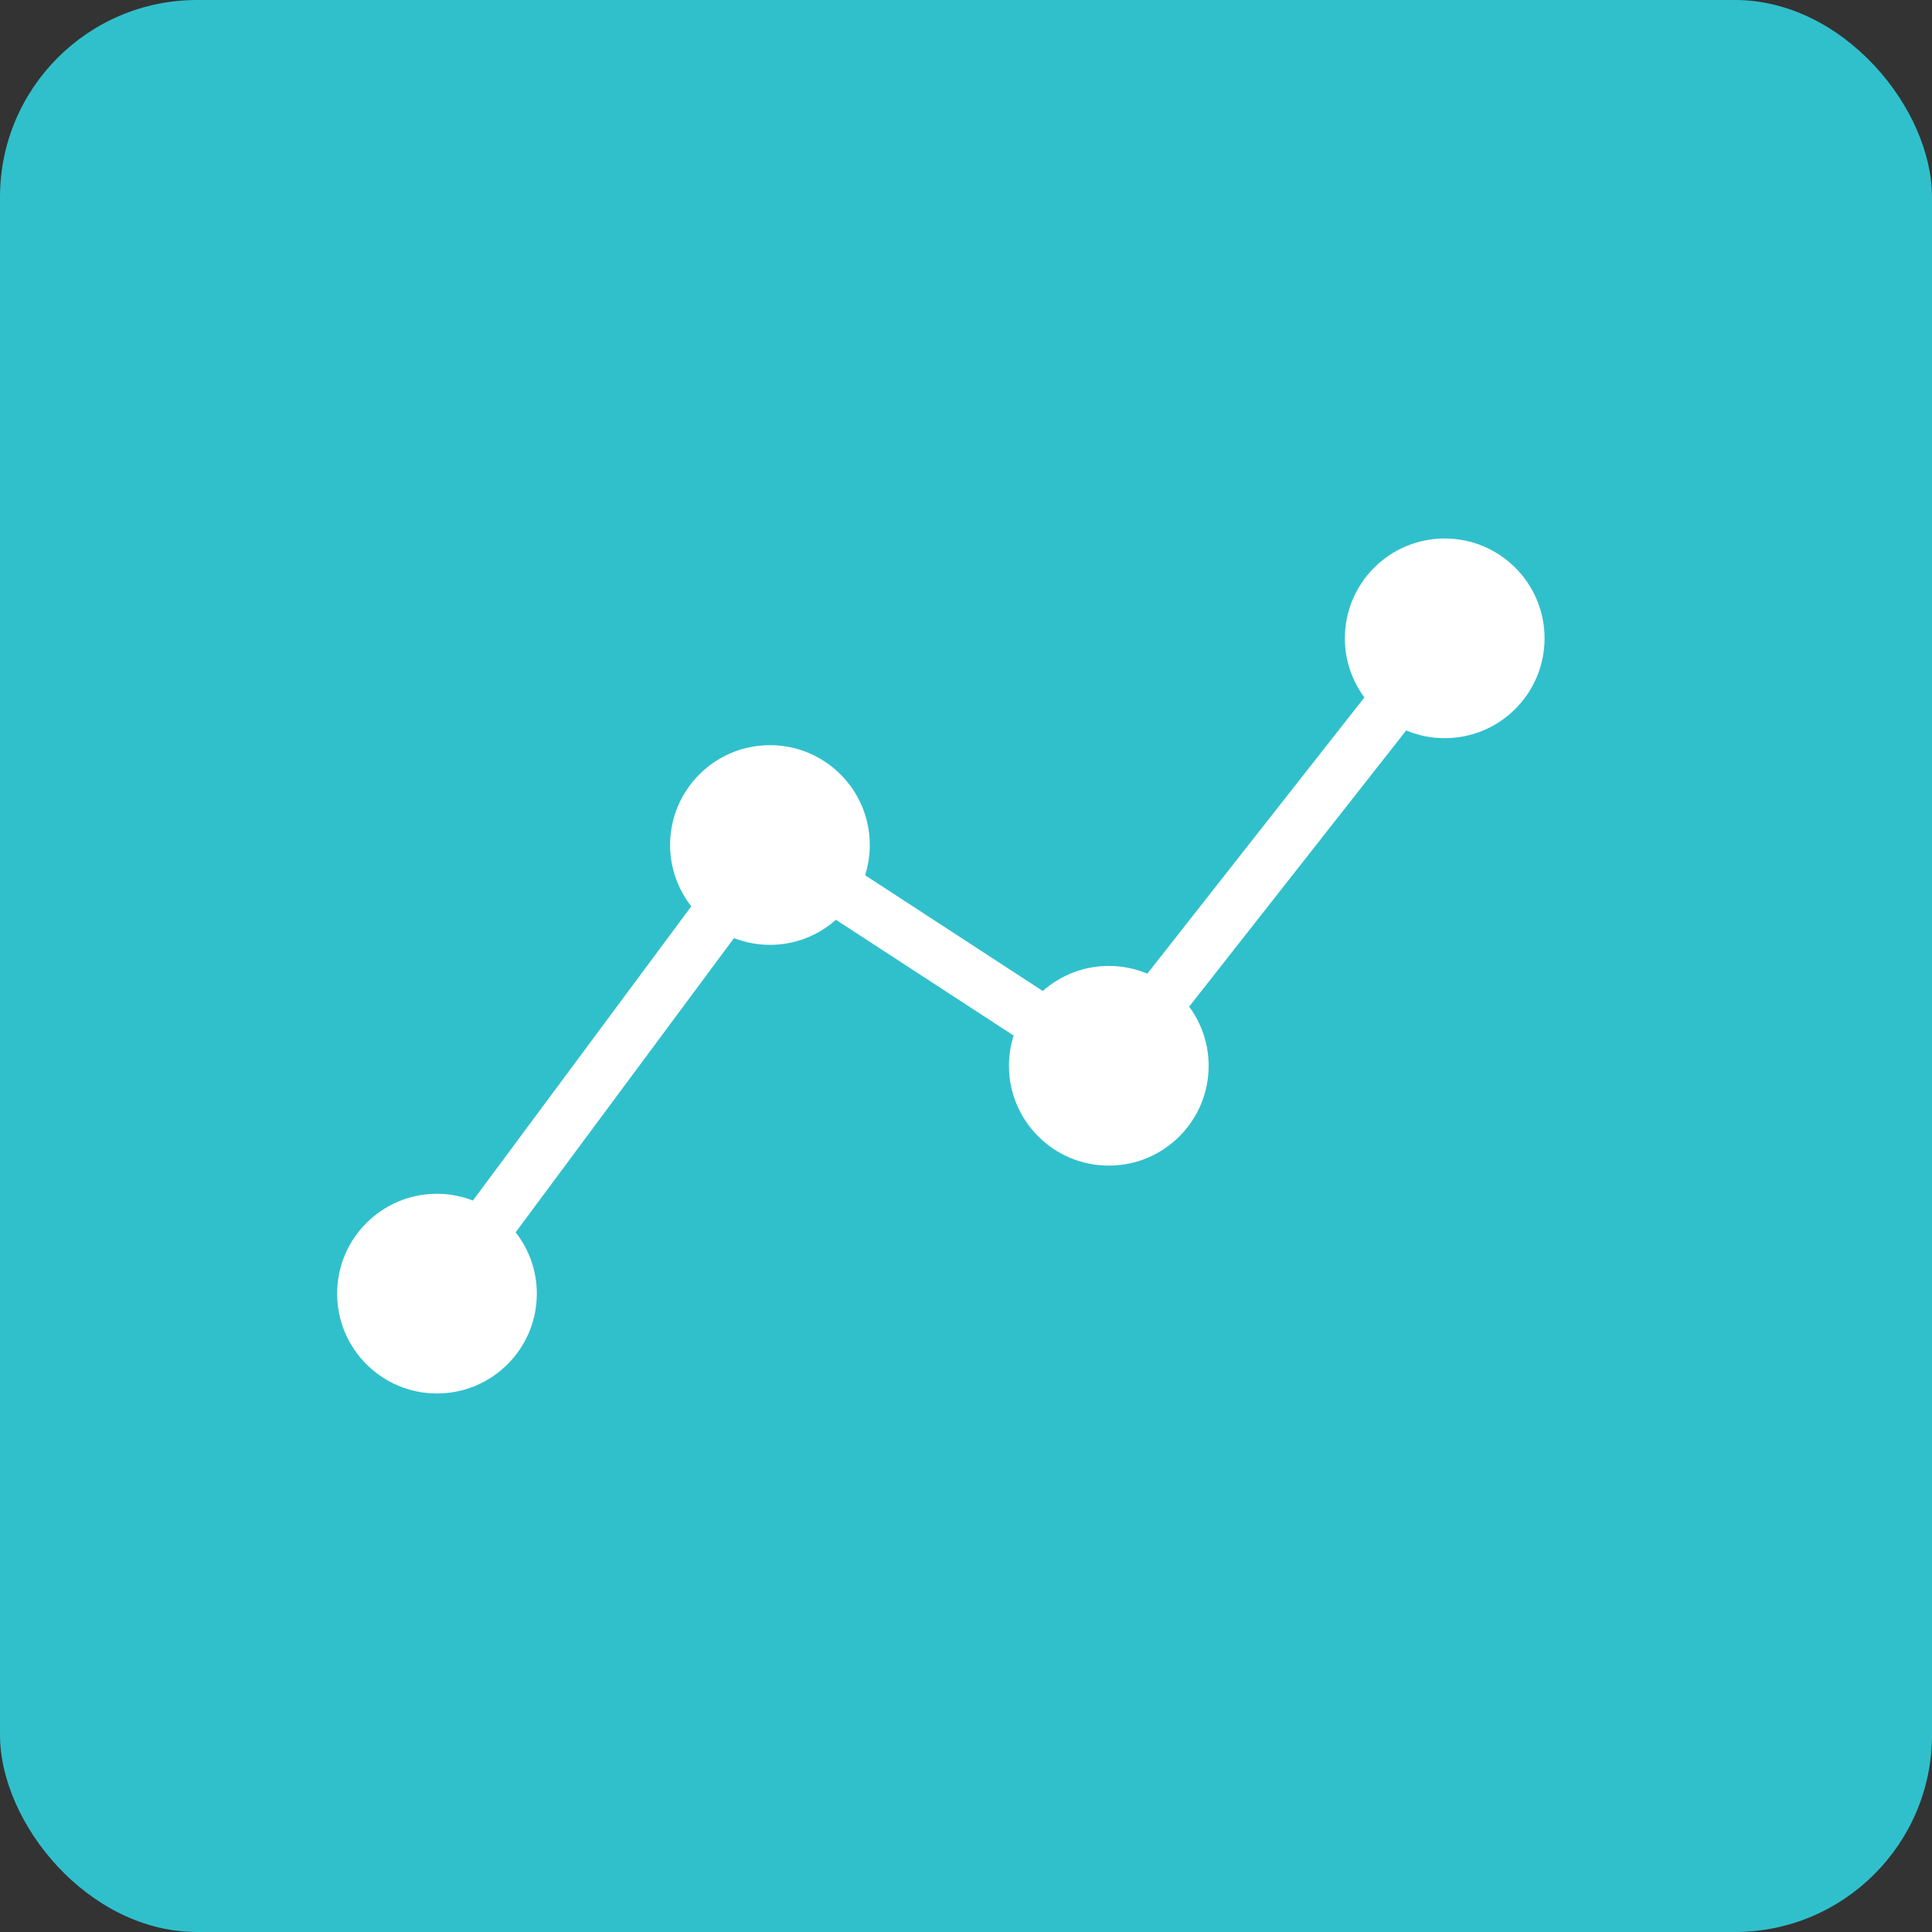
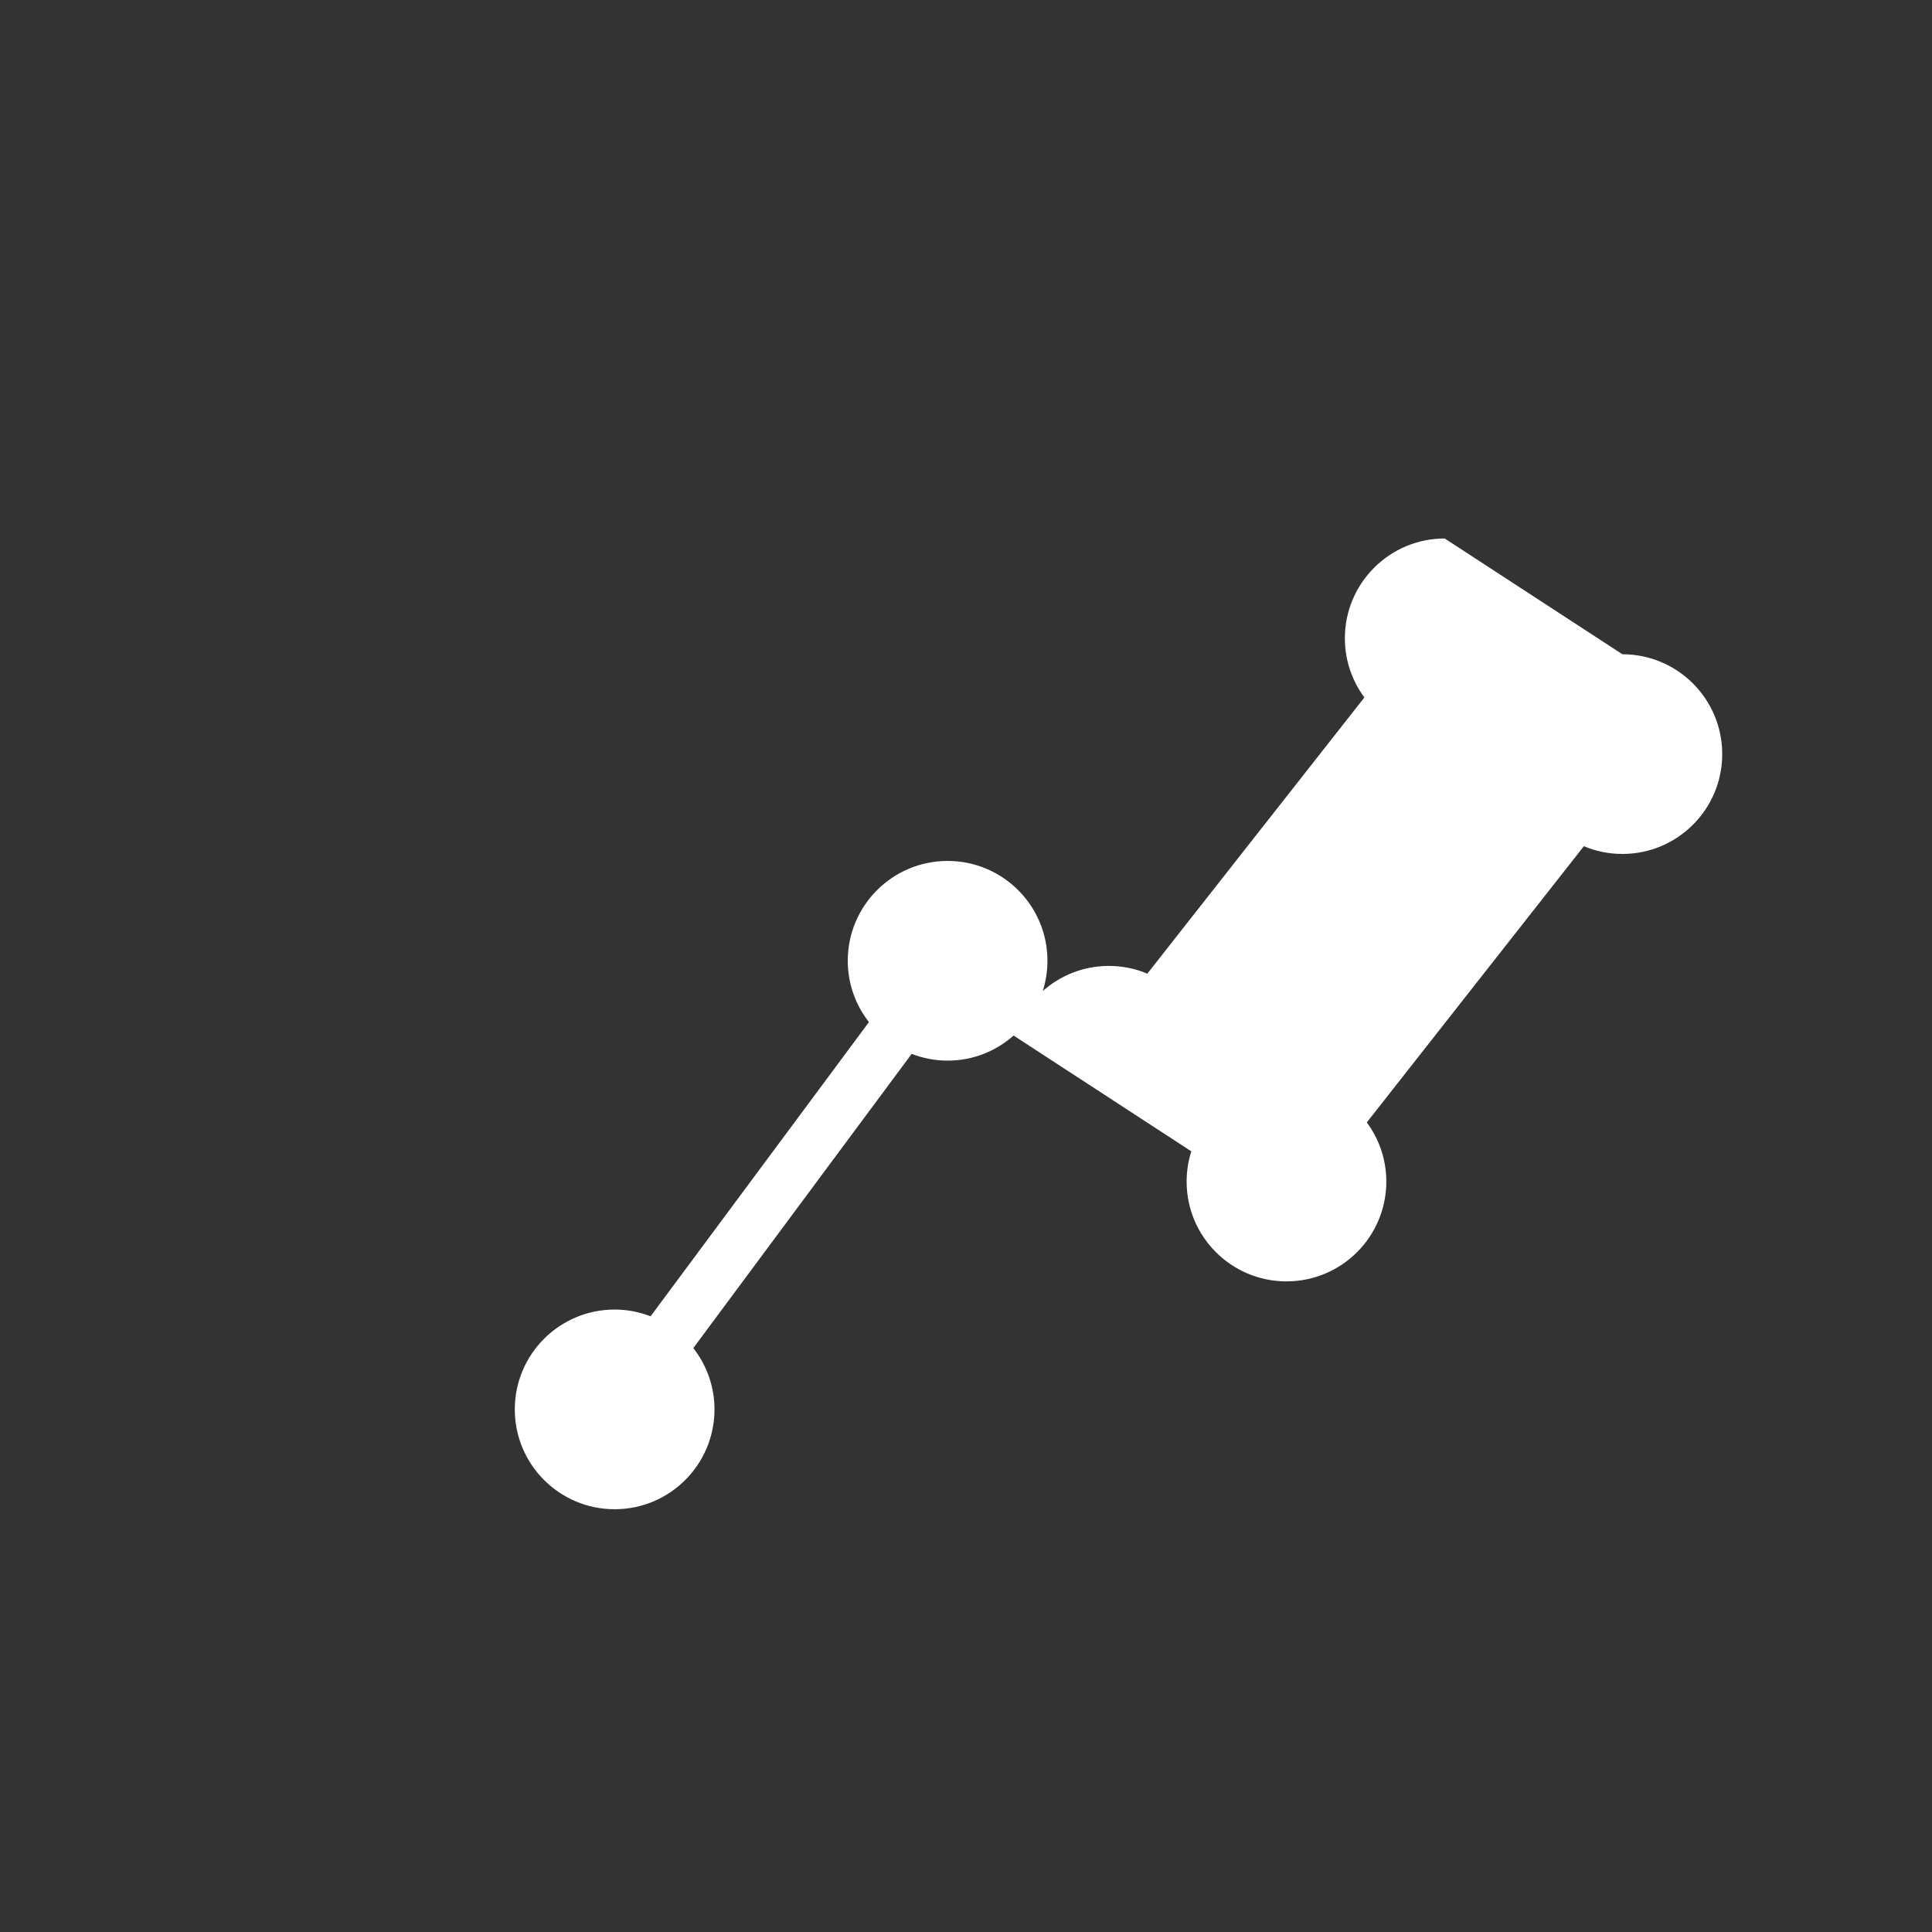
<svg xmlns="http://www.w3.org/2000/svg" id="Layer_1" viewBox="0 0 500 500">
  <rect x="0" y="0" width="500" height="500" fill="#333333" stroke="none" />
-   <rect x="0" y="0" width="500" height="500" rx="51" ry="51" fill="#30c0cc" />
-   <path d="M373.89,139.36c-14.27,0-25.84,11.57-25.84,25.84,0,5.74,1.89,11.02,5.05,15.3l-56.17,71.48c-3.07-1.29-6.44-2-9.97-2-6.56,0-12.53,2.46-17.09,6.49l-45.98-29.96c.78-2.47,1.21-5.09,1.21-7.82,0-14.27-11.57-25.84-25.84-25.84s-25.84,11.57-25.84,25.84c0,5.99,2.06,11.49,5.48,15.87l-56.51,76.14c-2.89-1.12-6.01-1.75-9.3-1.75-14.27,0-25.84,11.57-25.84,25.84s11.57,25.84,25.84,25.84,25.84-11.57,25.84-25.84c0-5.99-2.06-11.49-5.48-15.87l56.51-76.14c2.89,1.12,6.02,1.75,9.3,1.75,6.56,0,12.53-2.46,17.08-6.49l45.99,29.96c-.78,2.47-1.21,5.09-1.21,7.82,0,14.27,11.57,25.84,25.84,25.84s25.84-11.57,25.84-25.84c0-5.74-1.89-11.02-5.05-15.3l56.17-71.48c3.07,1.29,6.44,2,9.97,2,14.27,0,25.84-11.57,25.84-25.84s-11.57-25.84-25.84-25.84Z" fill="#fff" />
+   <path d="M373.89,139.36c-14.27,0-25.84,11.57-25.84,25.84,0,5.74,1.89,11.02,5.05,15.3l-56.17,71.48c-3.07-1.29-6.44-2-9.97-2-6.56,0-12.53,2.46-17.09,6.49c.78-2.47,1.21-5.09,1.21-7.82,0-14.27-11.57-25.84-25.84-25.84s-25.84,11.57-25.84,25.84c0,5.99,2.06,11.49,5.48,15.87l-56.51,76.14c-2.89-1.12-6.01-1.75-9.3-1.75-14.27,0-25.84,11.57-25.84,25.84s11.57,25.84,25.84,25.84,25.84-11.57,25.84-25.84c0-5.99-2.06-11.49-5.48-15.87l56.51-76.14c2.89,1.12,6.02,1.75,9.3,1.75,6.56,0,12.53-2.46,17.08-6.49l45.99,29.96c-.78,2.47-1.21,5.09-1.21,7.82,0,14.27,11.57,25.84,25.84,25.84s25.84-11.57,25.84-25.84c0-5.74-1.89-11.02-5.05-15.3l56.17-71.48c3.07,1.29,6.44,2,9.97,2,14.27,0,25.84-11.57,25.84-25.84s-11.57-25.84-25.84-25.84Z" fill="#fff" />
</svg>